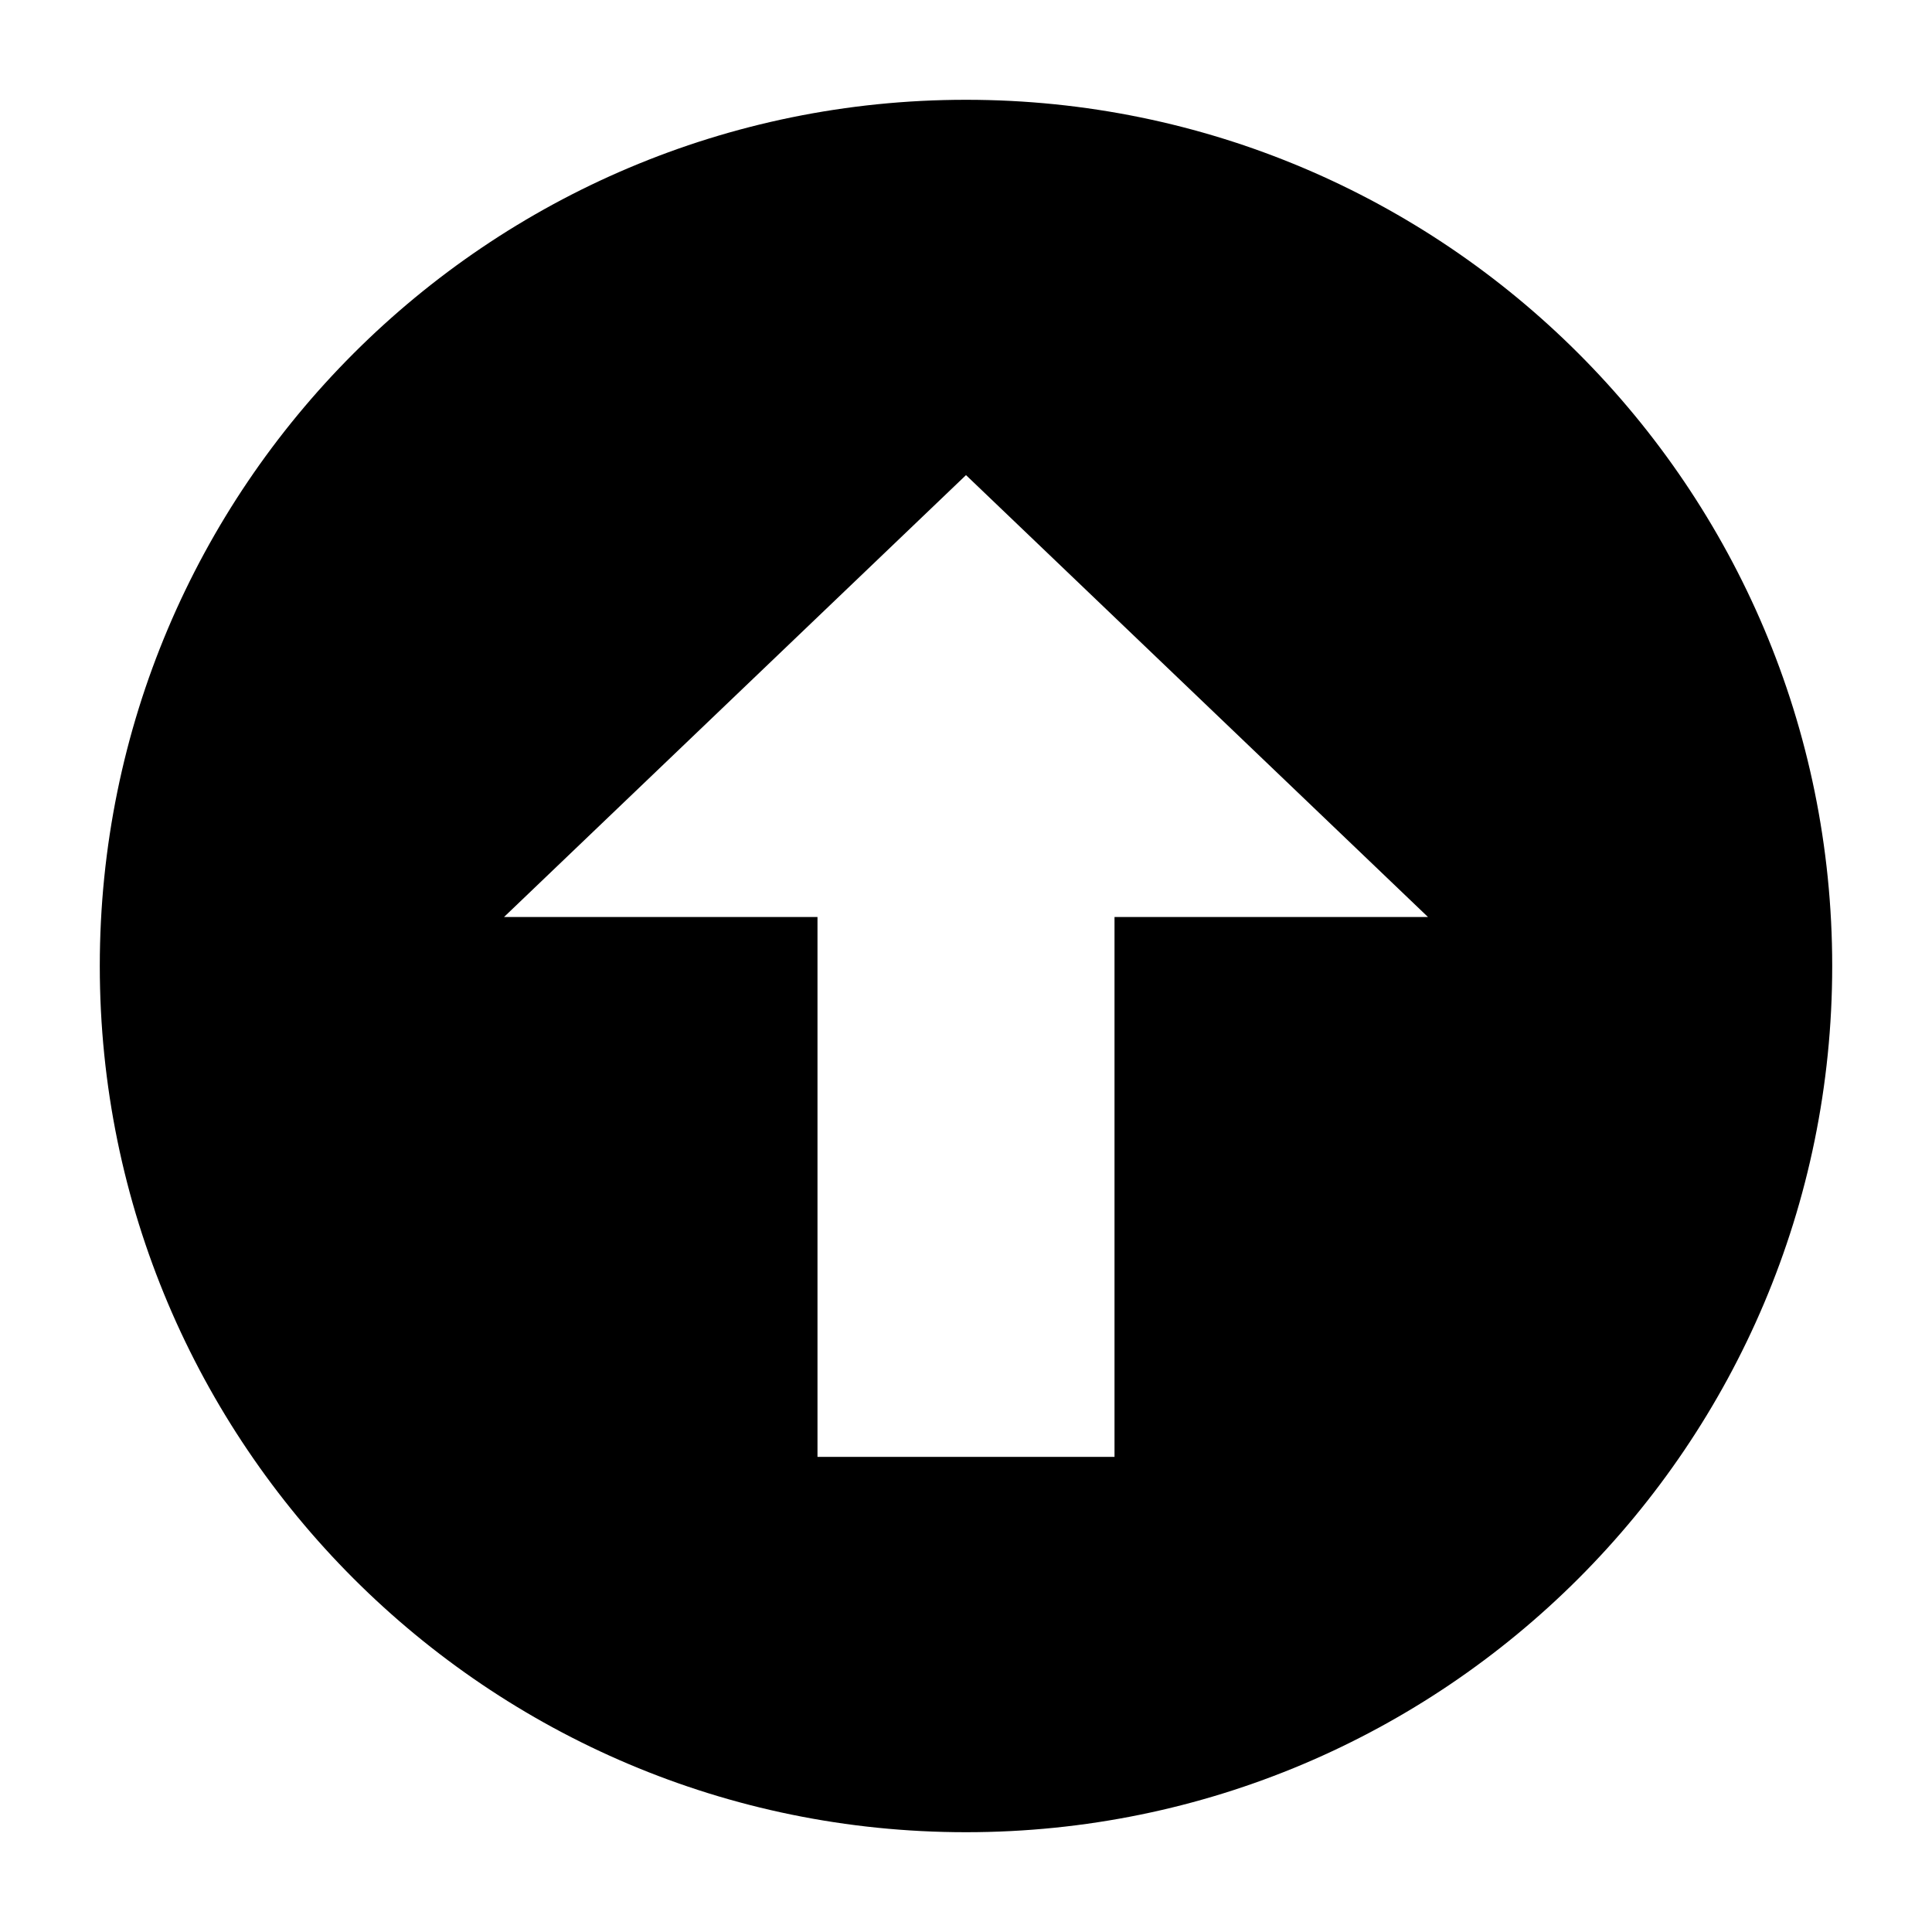
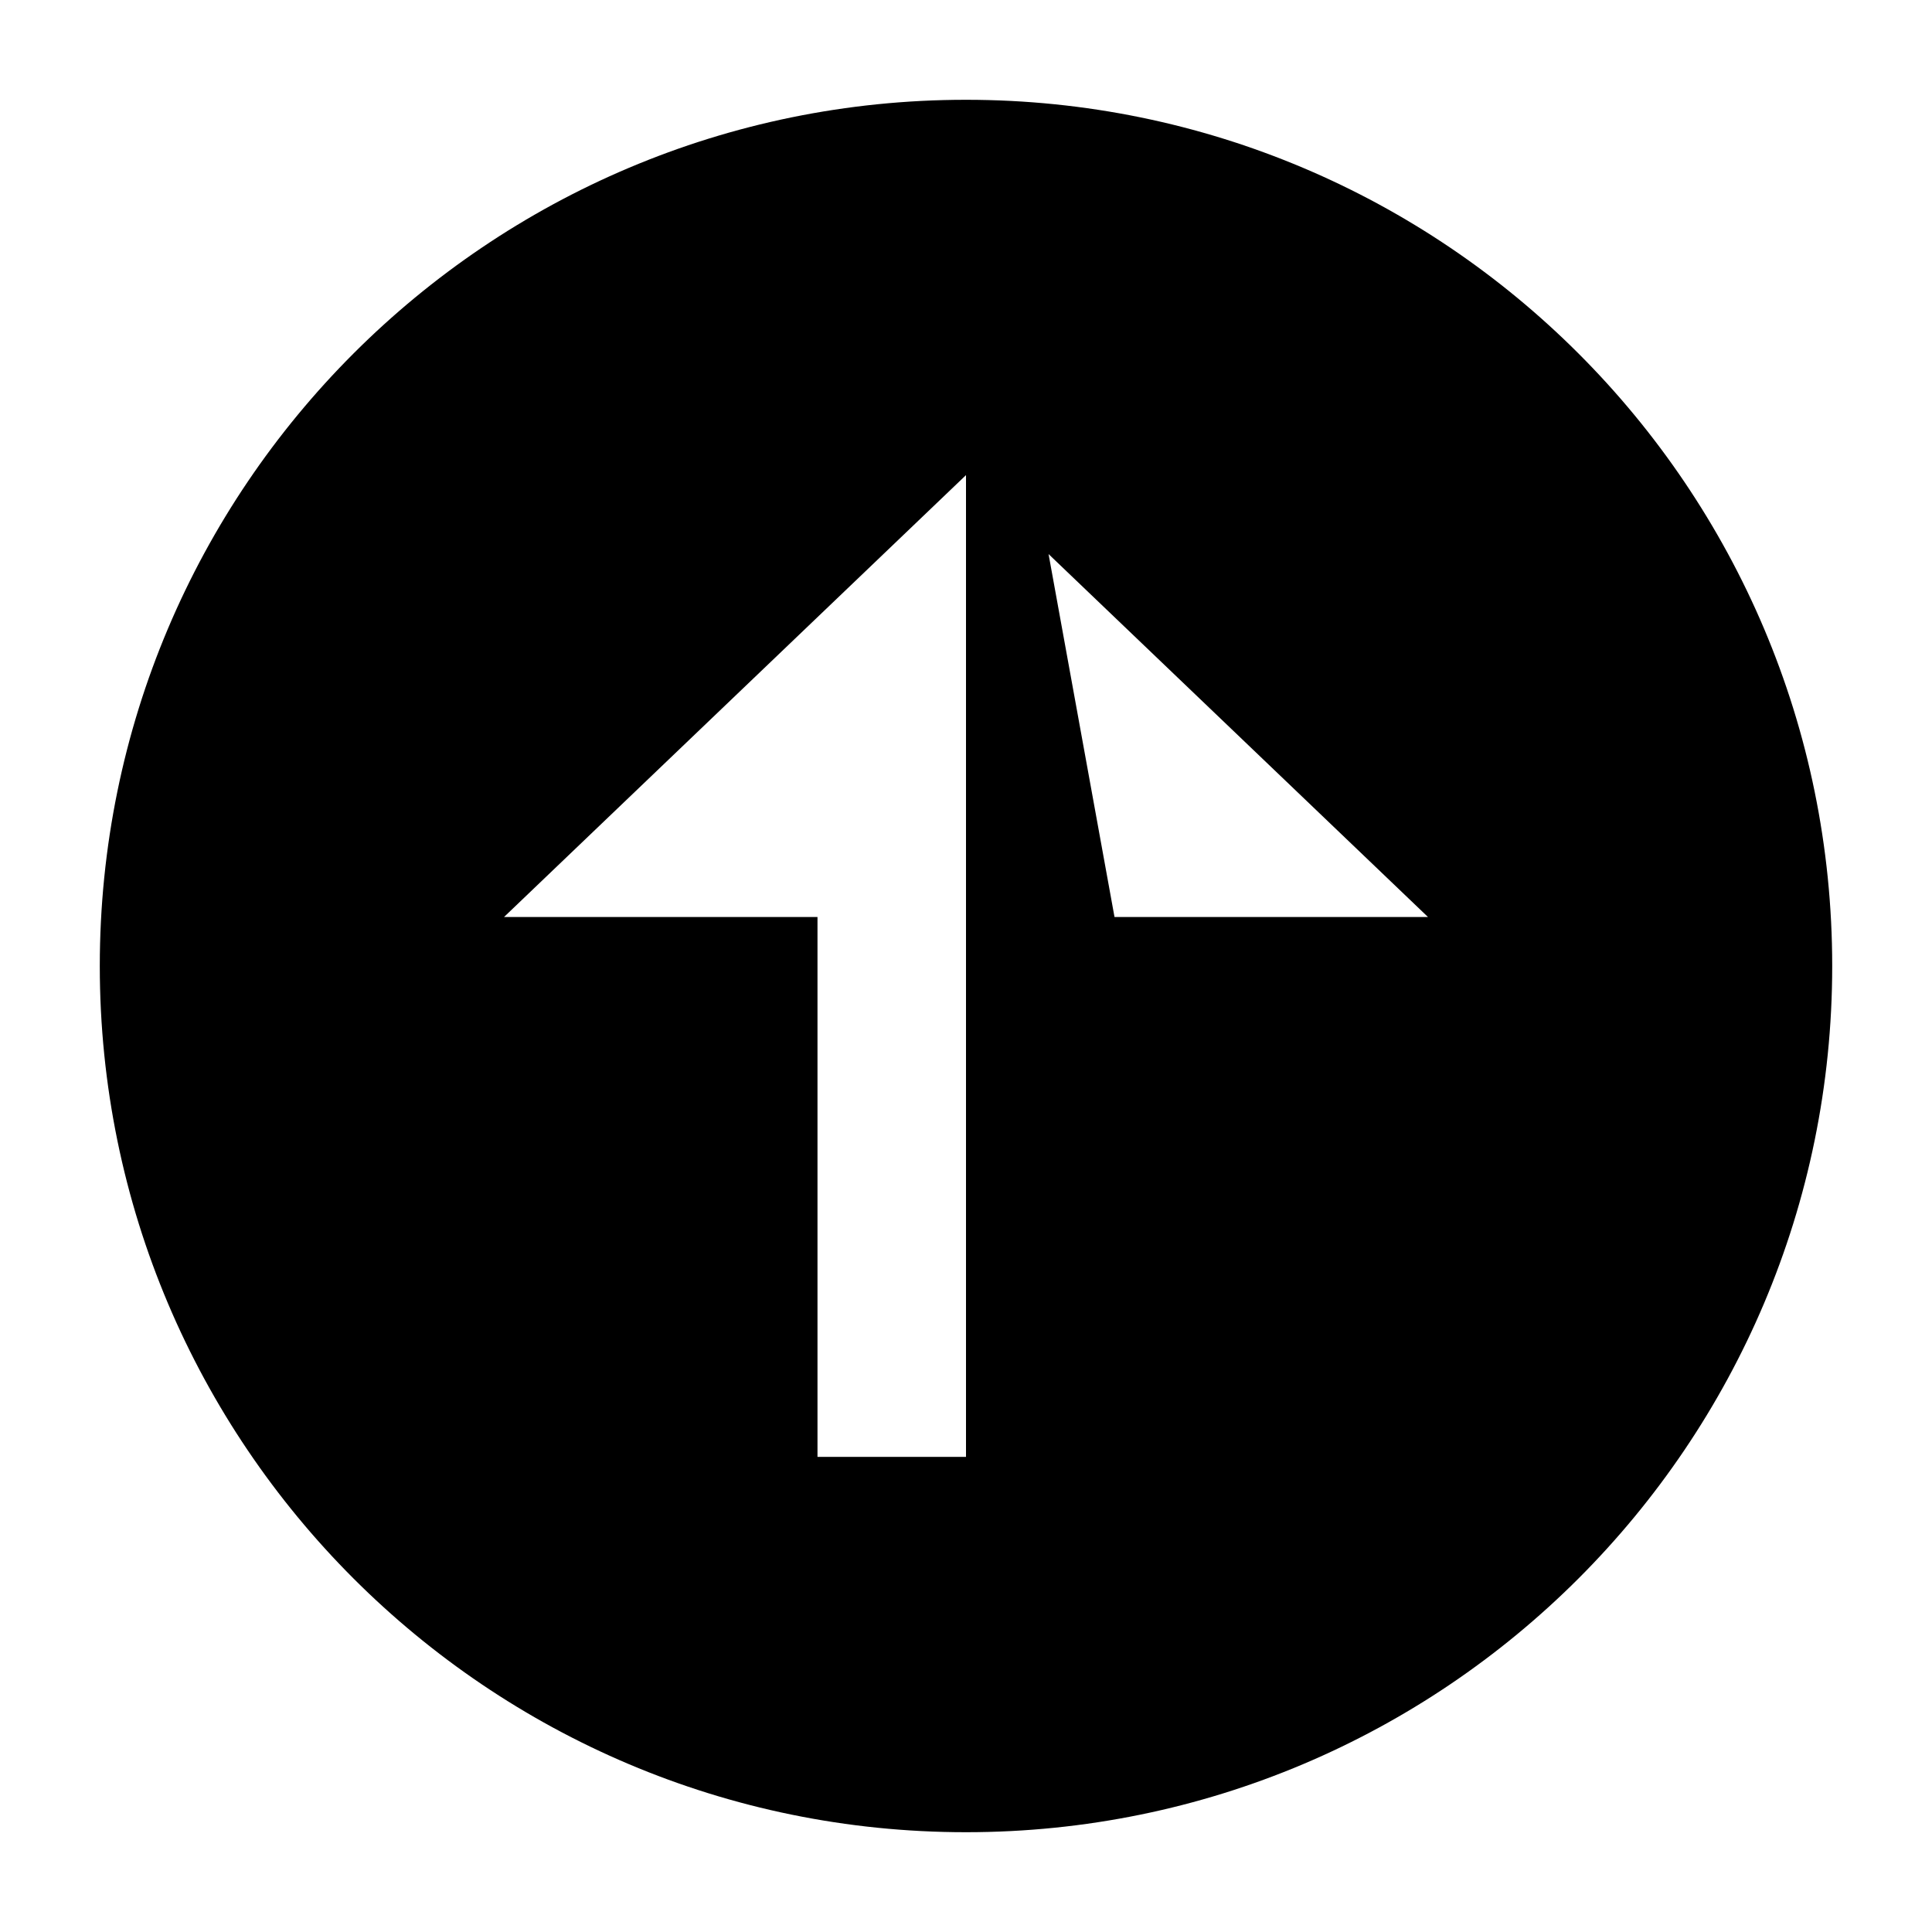
<svg xmlns="http://www.w3.org/2000/svg" width="23" height="23" viewBox="0 0 23 23" fill="none">
-   <path d="M11.5 1.188C5.805 1.188 1.188 5.805 1.188 11.5C1.188 17.195 5.805 21.812 11.5 21.812C17.195 21.812 21.812 17.195 21.812 11.5C21.812 5.805 17.195 1.188 11.5 1.188ZM13.268 10.917V17.344H9.732V10.917H6L11.5 5.656L17 10.917H13.268Z" fill="black" />
+   <path d="M11.5 1.188C5.805 1.188 1.188 5.805 1.188 11.5C1.188 17.195 5.805 21.812 11.5 21.812C17.195 21.812 21.812 17.195 21.812 11.5C21.812 5.805 17.195 1.188 11.5 1.188ZV17.344H9.732V10.917H6L11.5 5.656L17 10.917H13.268Z" fill="black" />
</svg>